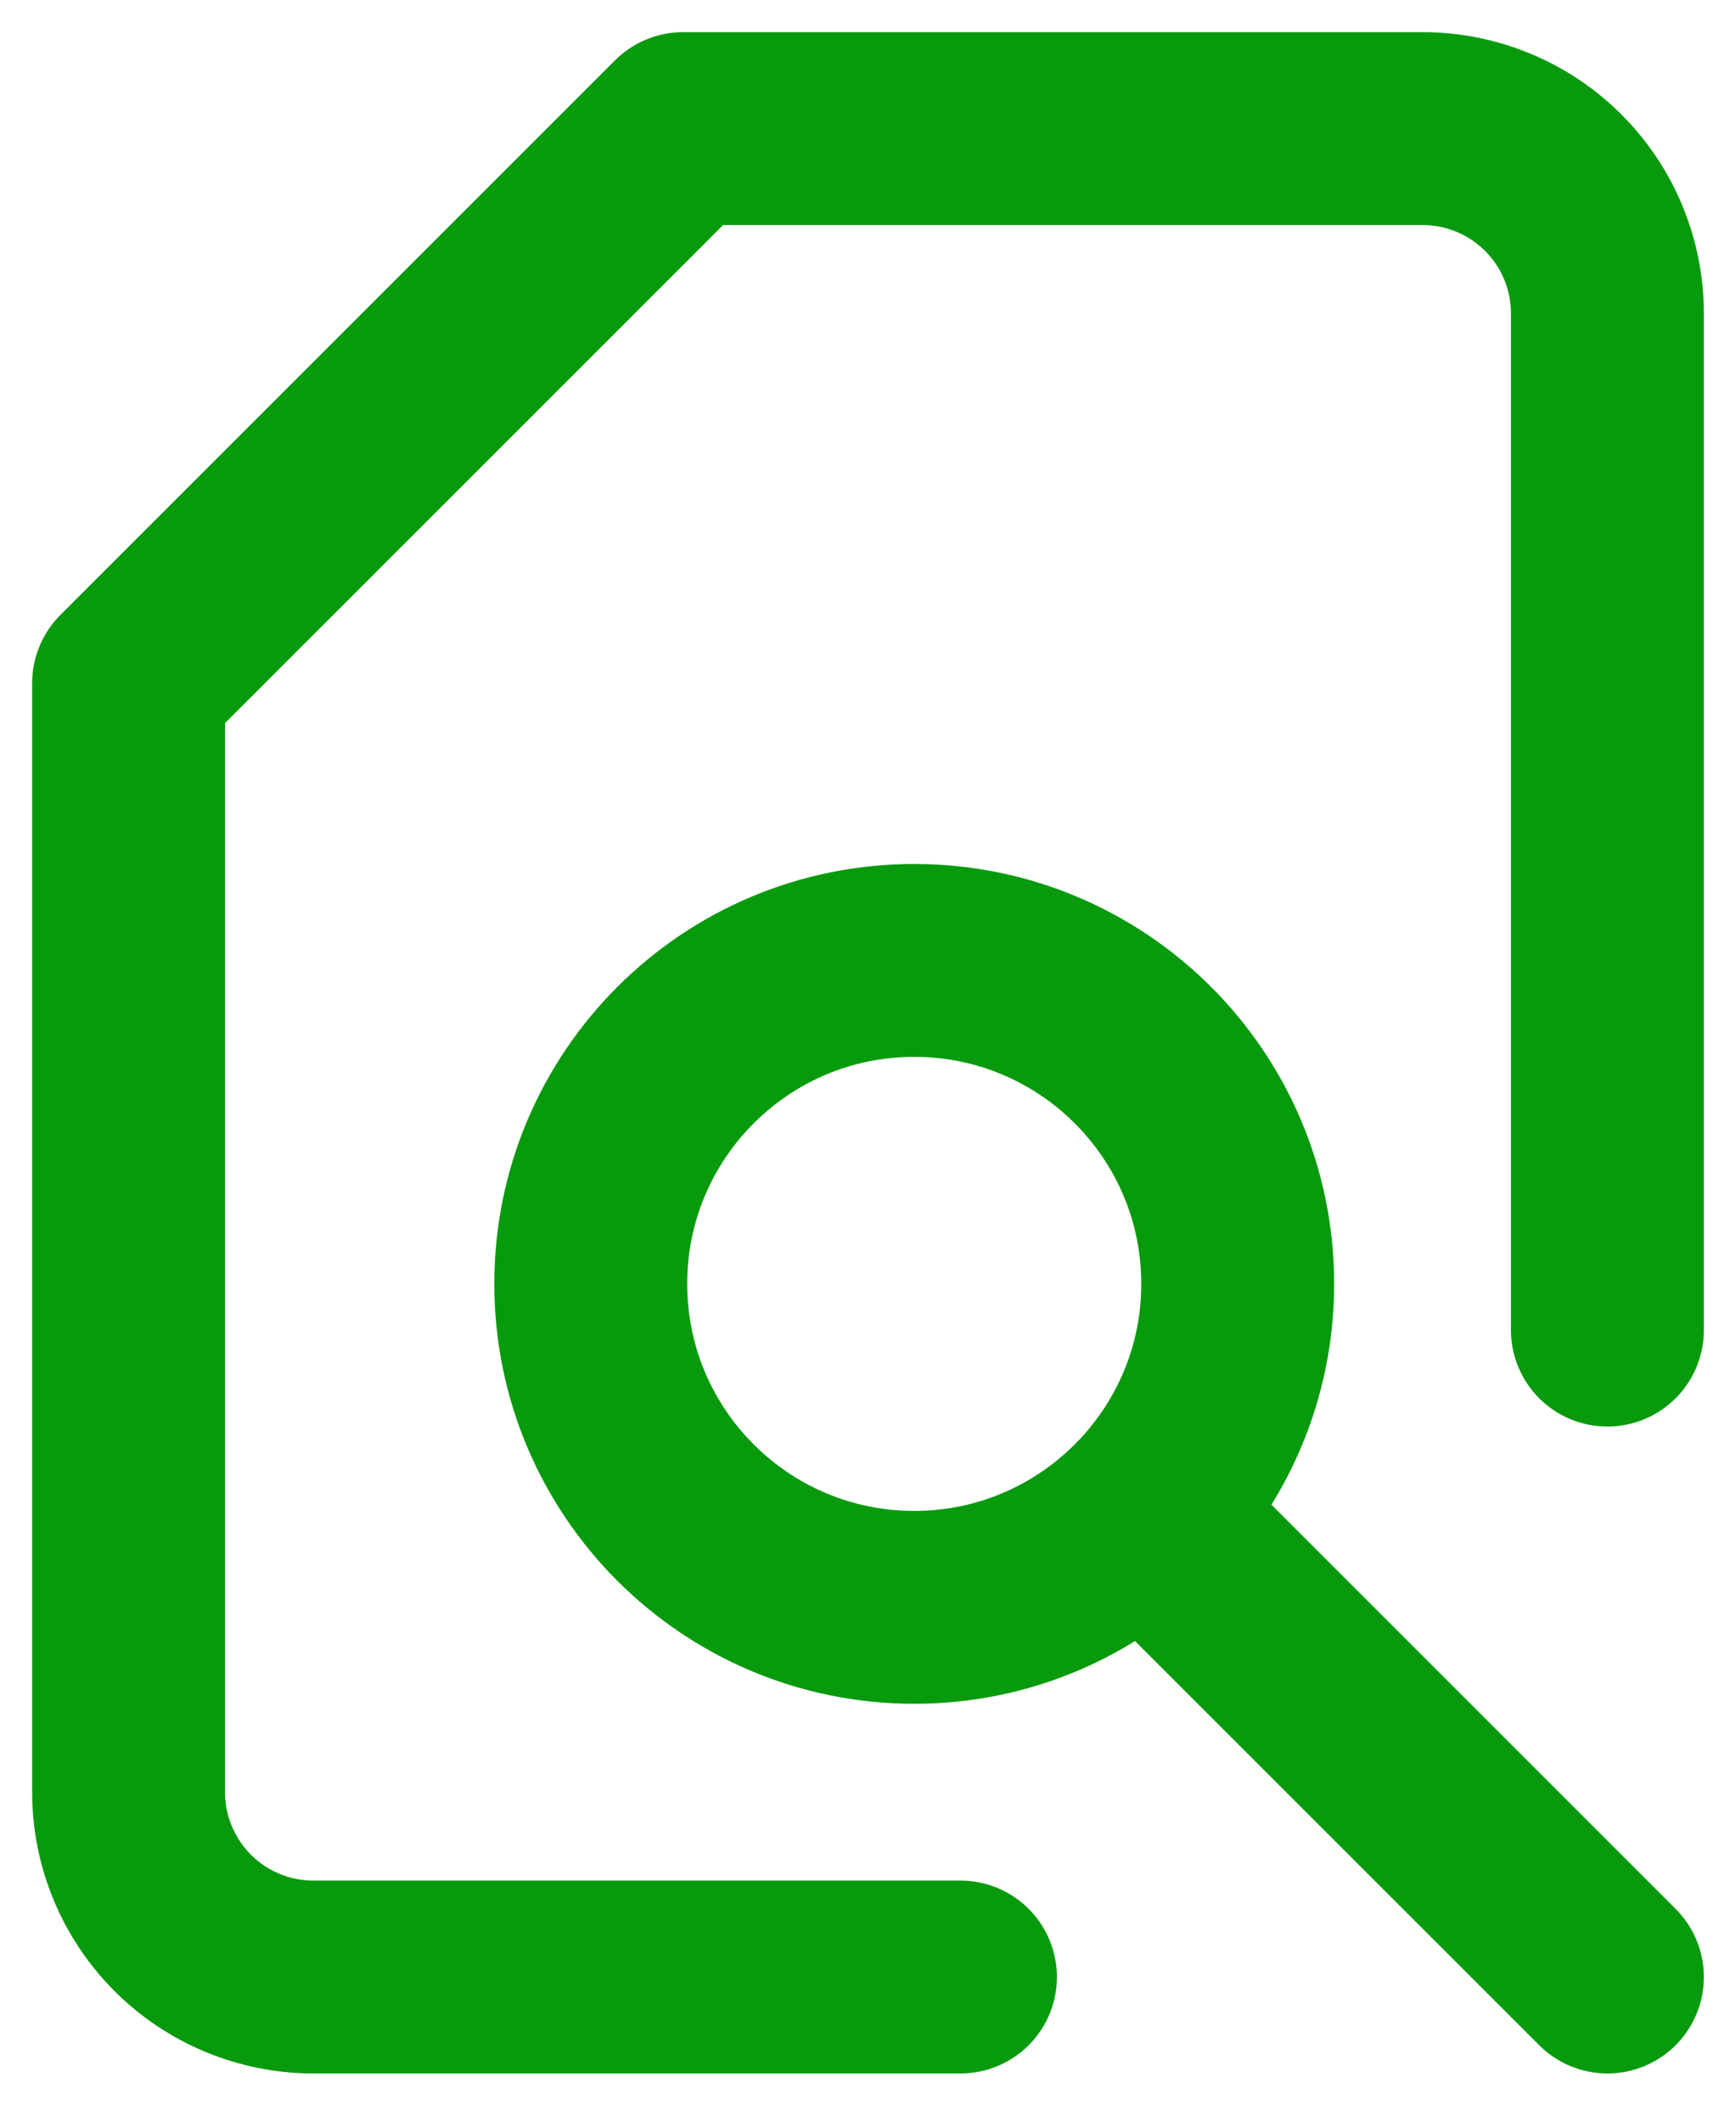
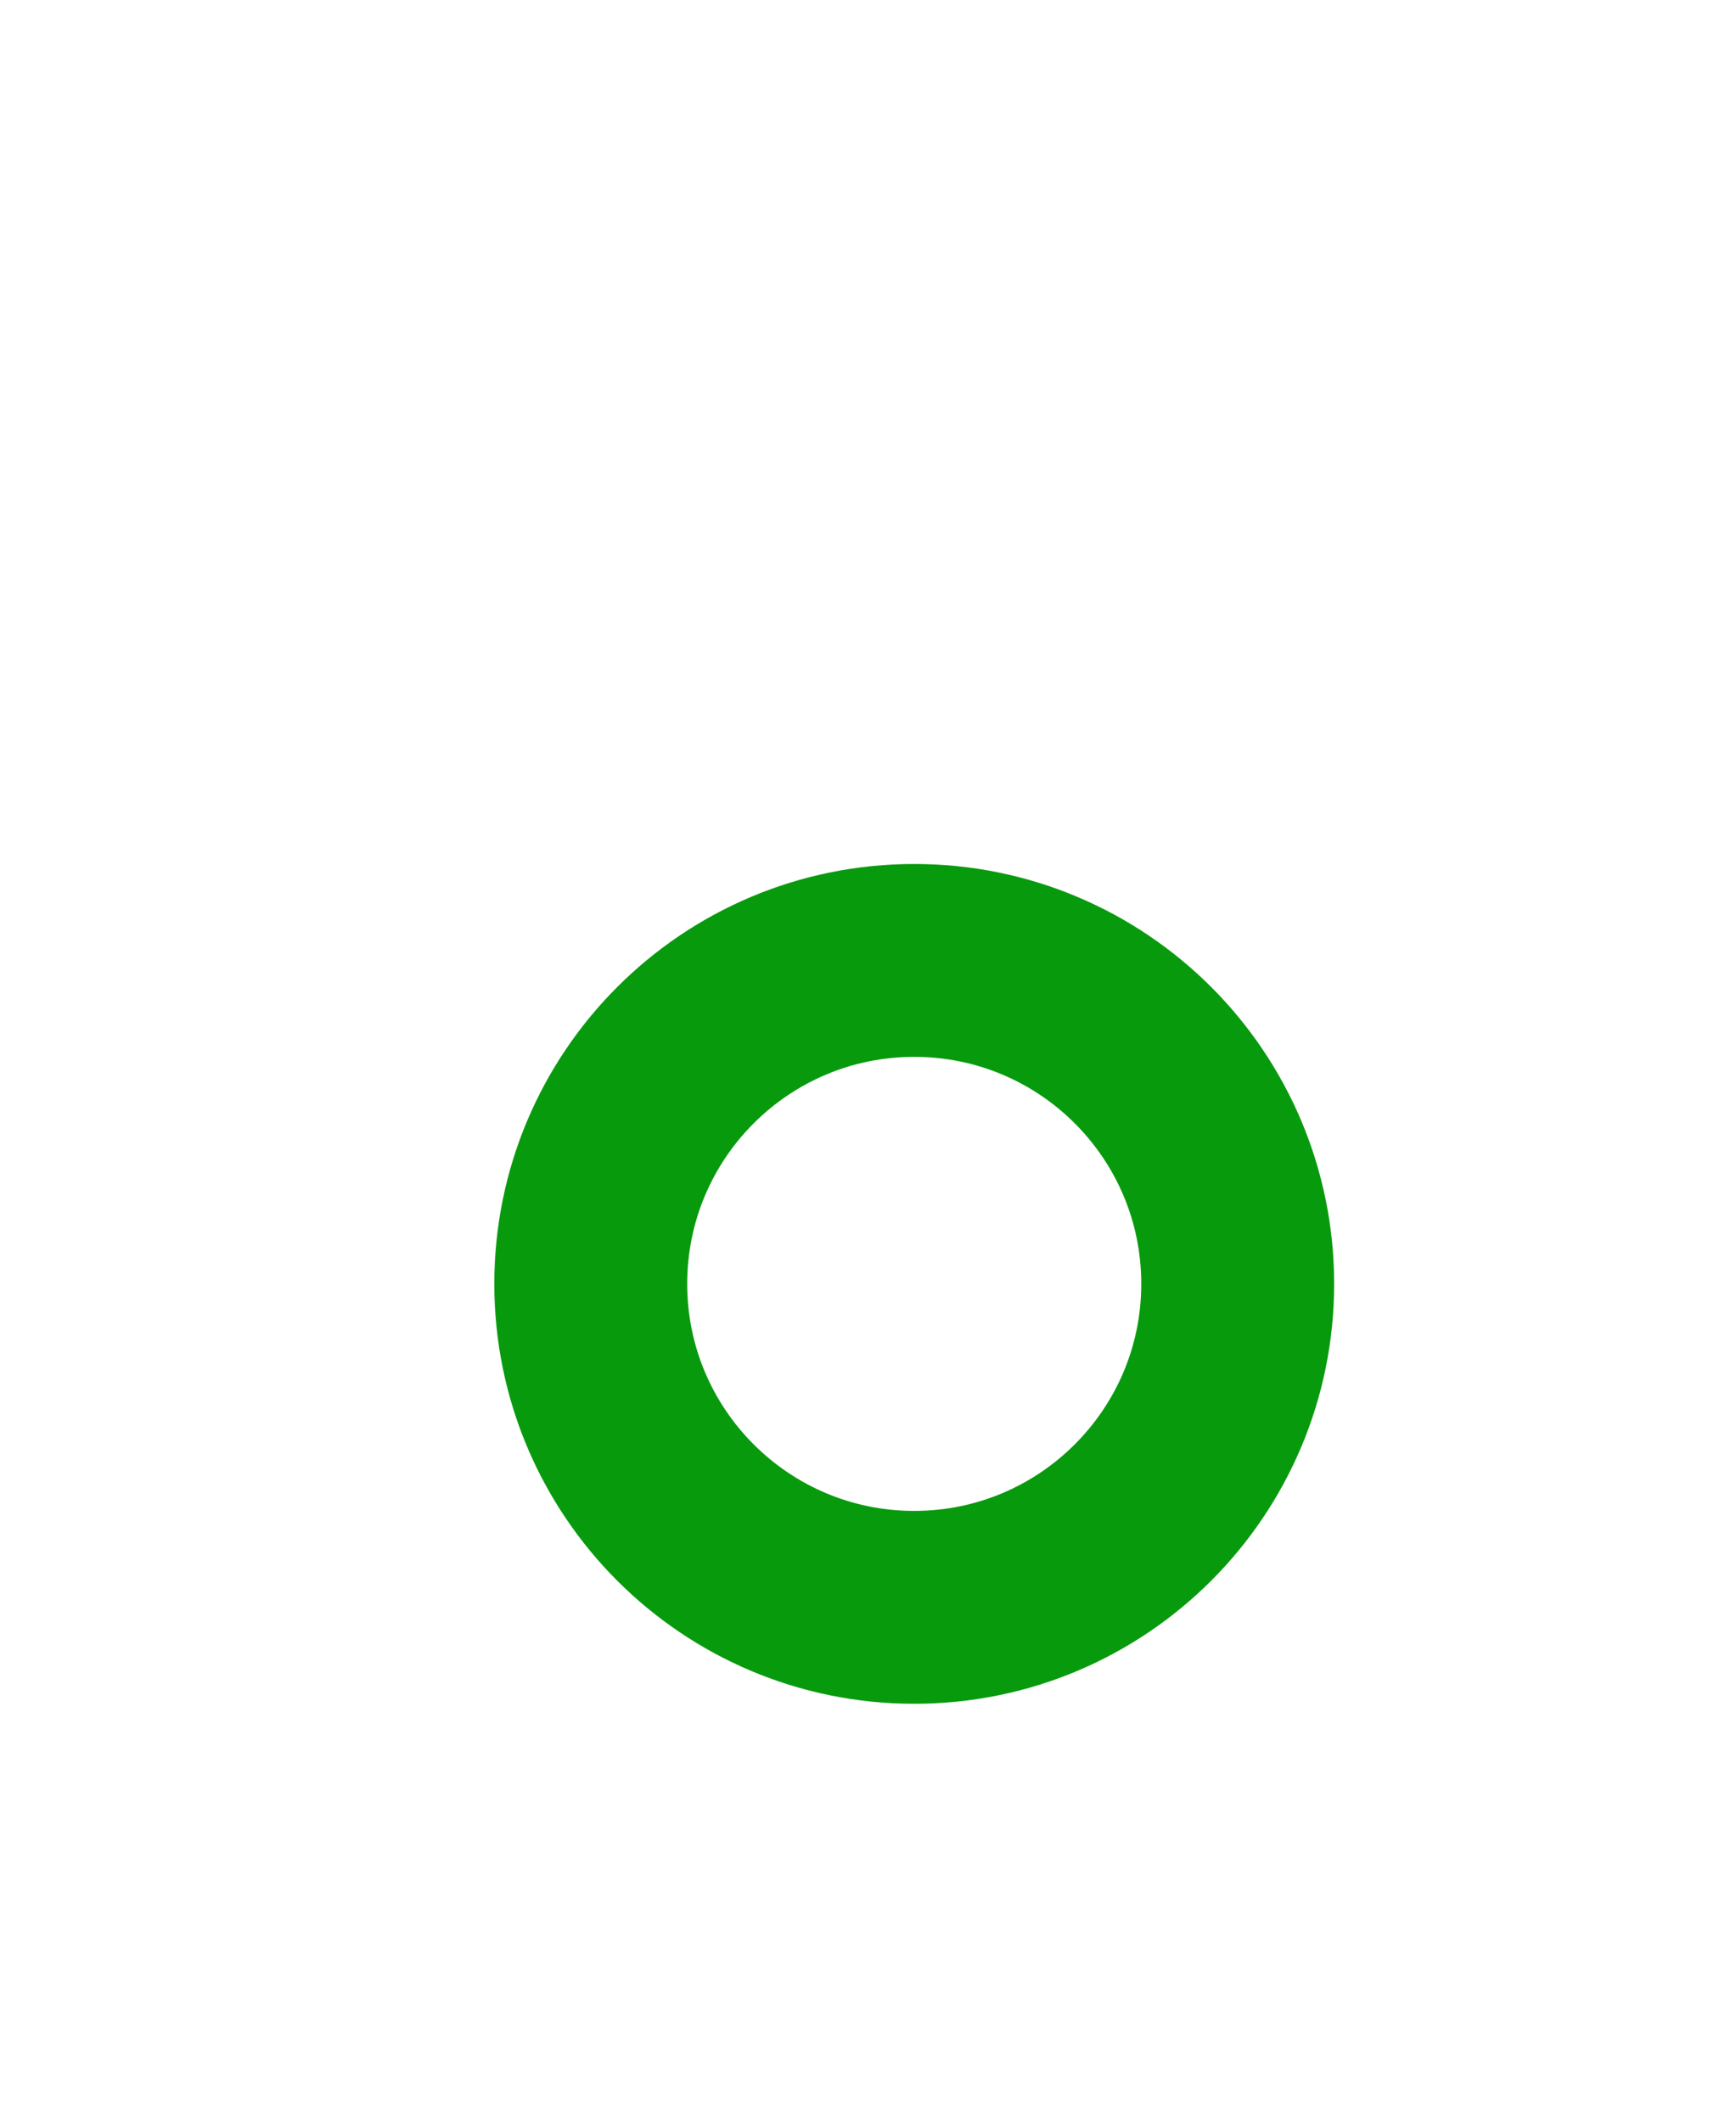
<svg xmlns="http://www.w3.org/2000/svg" width="27" height="33" viewBox="0 0 27 33" fill="none">
  <path d="M14.219 25C11.44 25 9.188 22.747 9.188 19.969C9.188 17.19 11.44 14.938 14.219 14.938C16.997 14.938 19.25 17.19 19.25 19.969C19.25 22.747 16.997 25 14.219 25Z" stroke="#089A0D" stroke-width="3" stroke-linecap="round" stroke-linejoin="round" />
-   <path d="M25 30.75L17.812 23.562M25 20.688V4.875C25 4.112 24.697 3.381 24.158 2.842C23.619 2.303 22.887 2 22.125 2H10.625L2 10.625V27.875C2 28.637 2.303 29.369 2.842 29.908C3.381 30.447 4.112 30.75 4.875 30.75H14.938" stroke="#089A0D" stroke-width="3" stroke-linecap="round" stroke-linejoin="round" />
</svg>